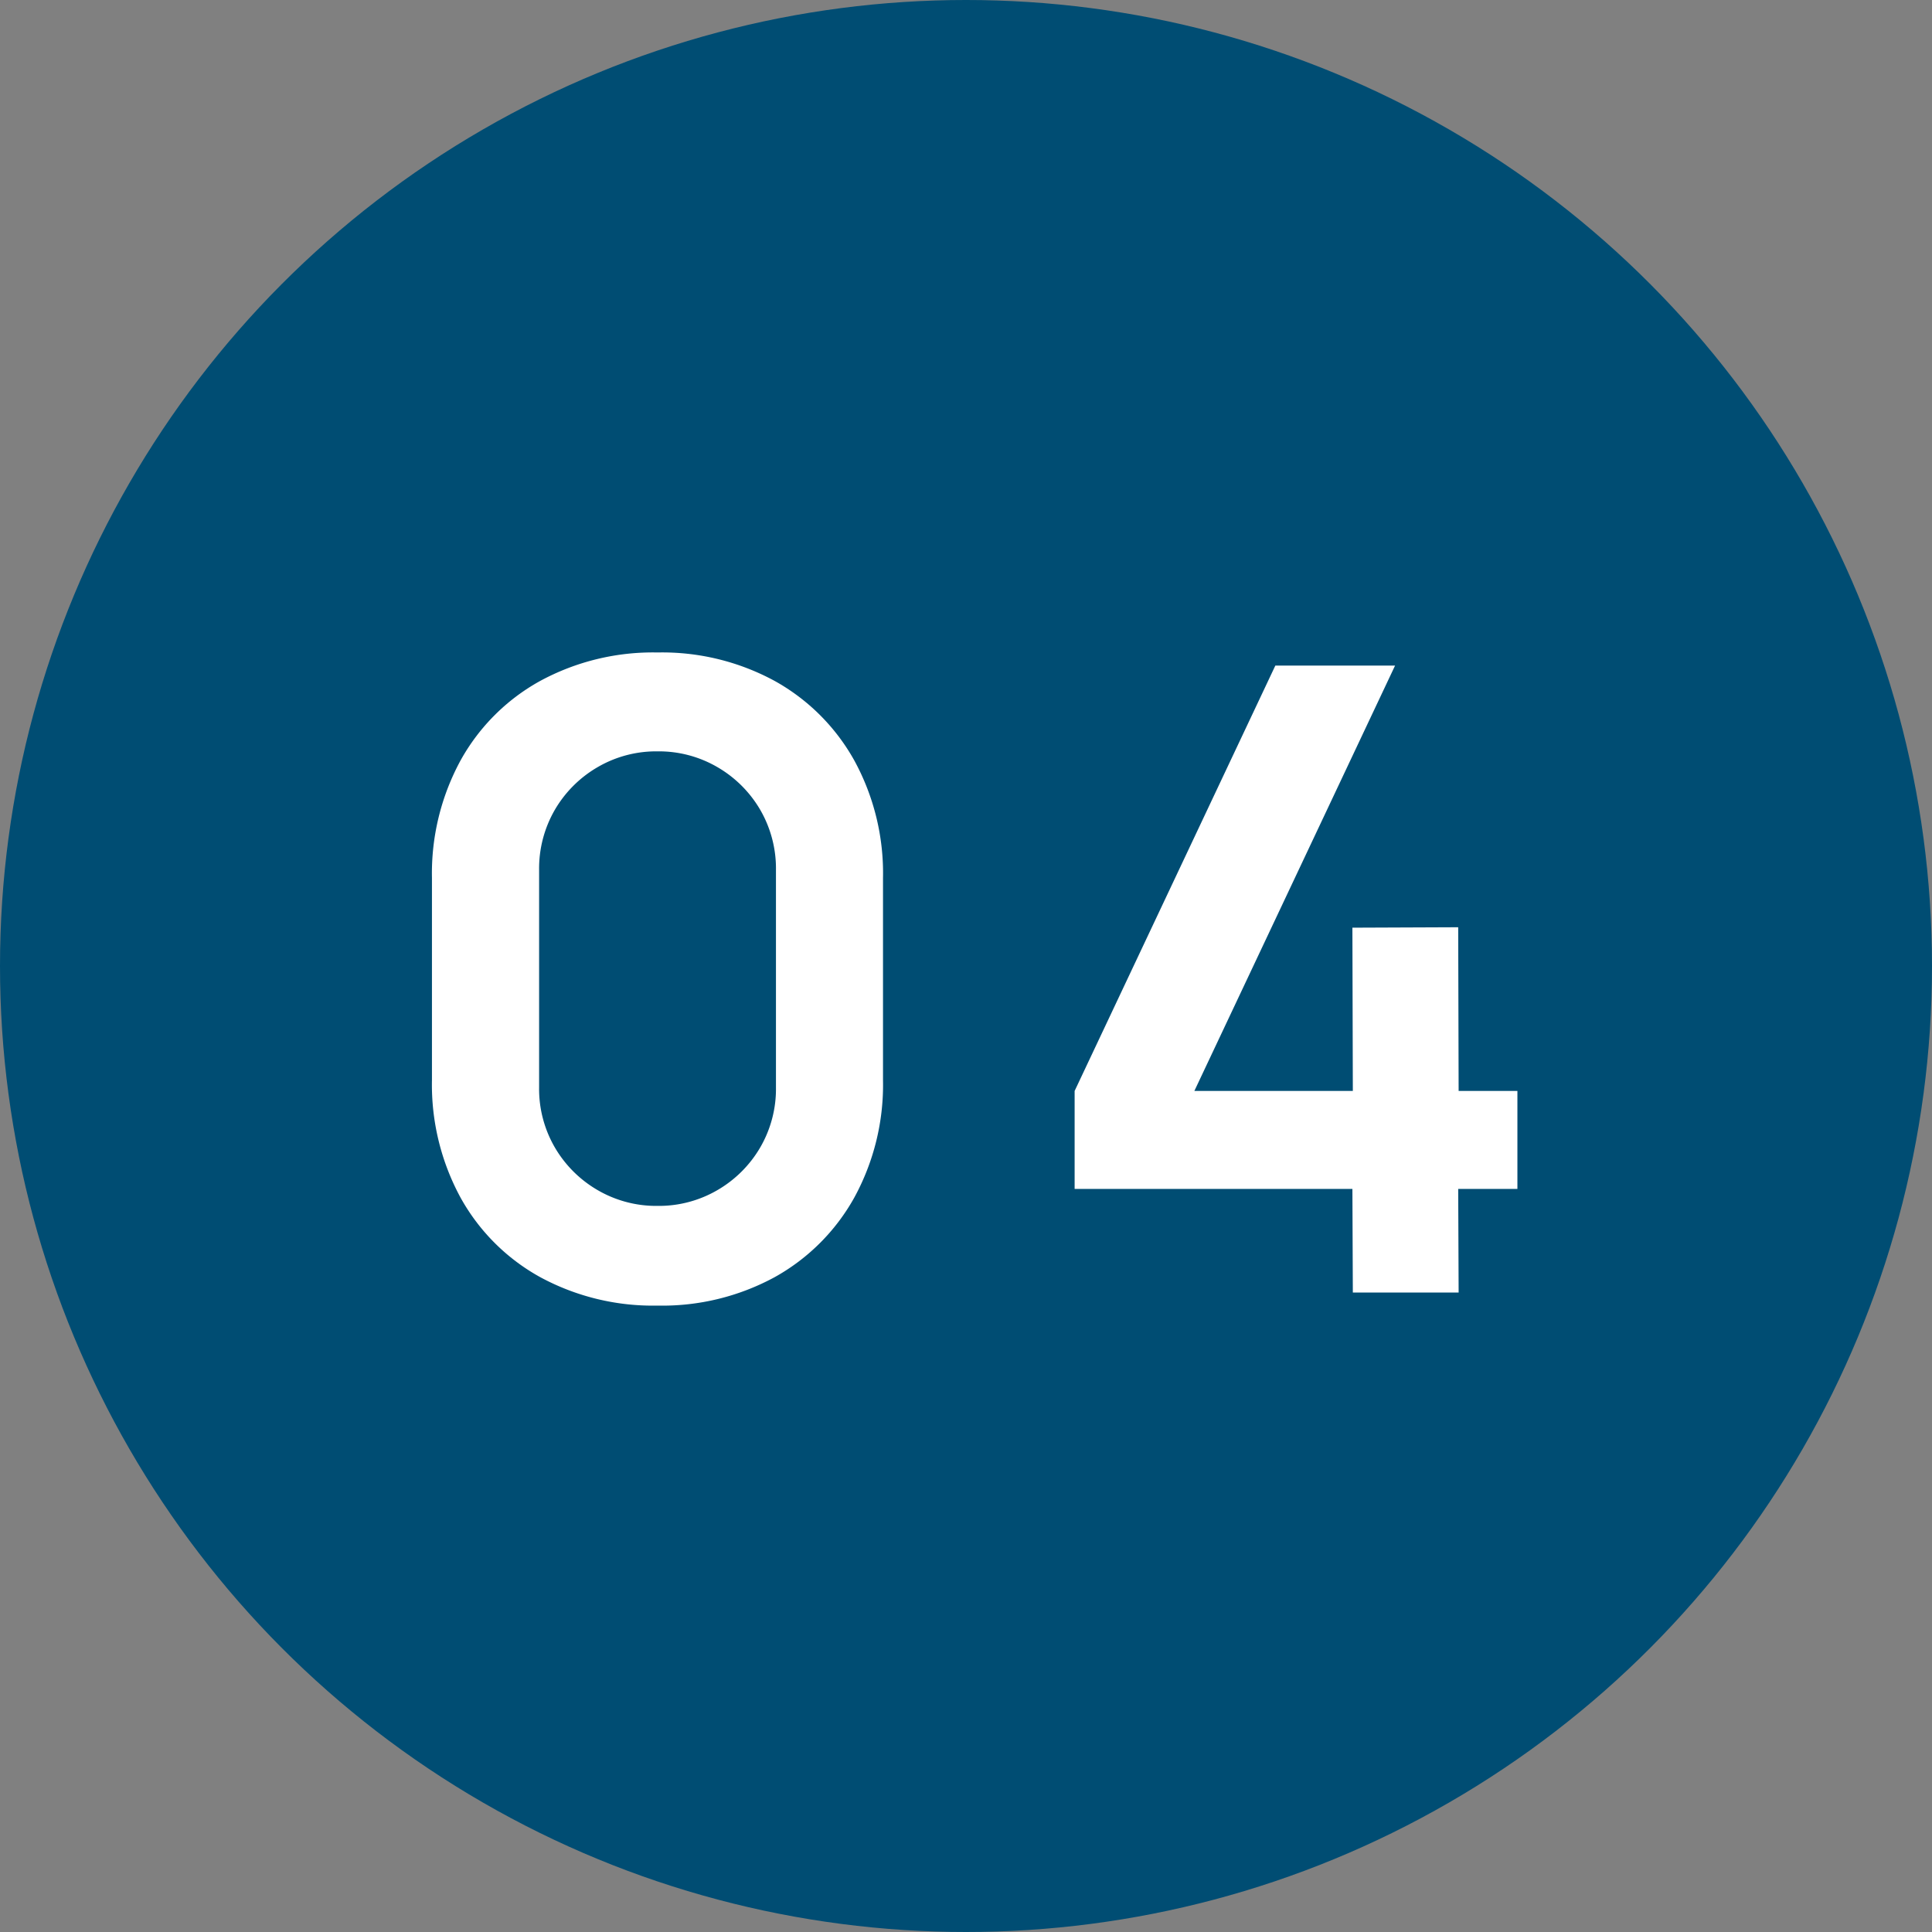
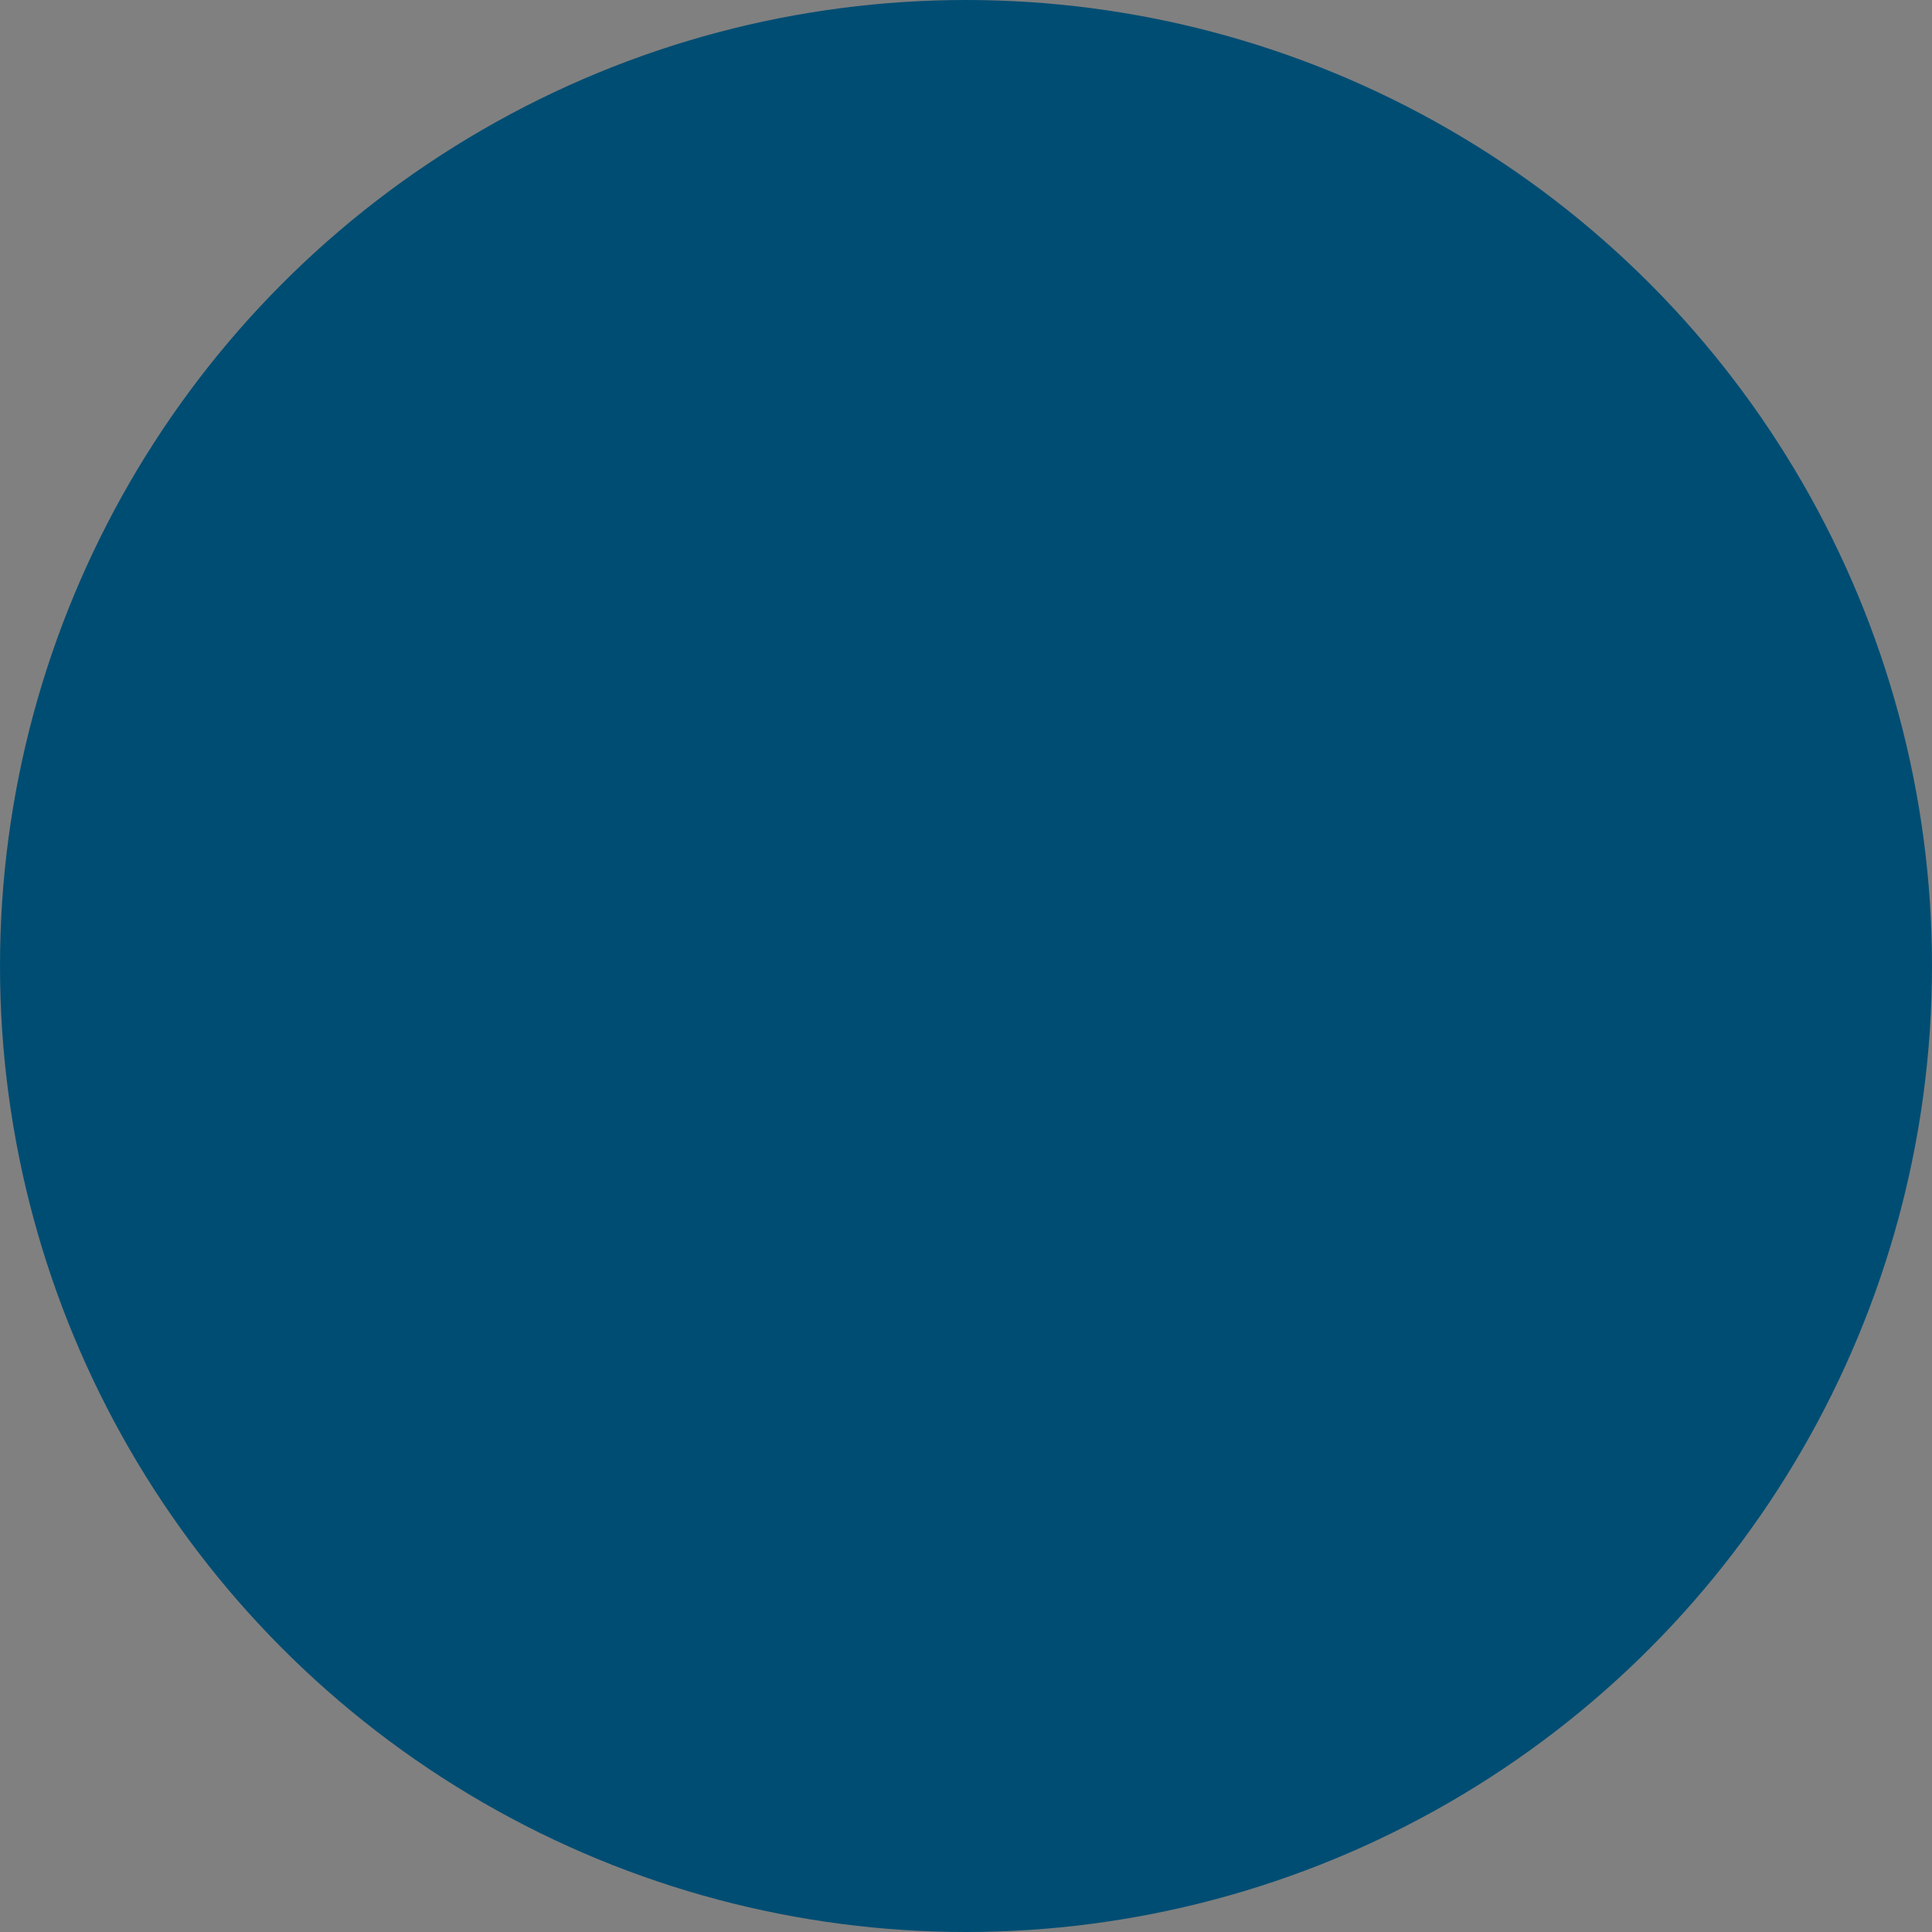
<svg xmlns="http://www.w3.org/2000/svg" width="142" height="142" viewBox="0 0 142 142">
  <rect x="0" y="0" width="142" height="142" fill="#808080" stroke="none" />
  <g id="グループ_60513" data-name="グループ 60513" transform="translate(-334 -4960)">
    <circle id="楕円形_36" data-name="楕円形 36" cx="71" cy="71" r="71" transform="translate(334 4960)" fill="#004d73" />
-     <path id="パス_135637" data-name="パス 135637" d="M-22.672.96a17.388,17.388,0,0,1-8.64-2.1,14.925,14.925,0,0,1-5.84-5.84,17.388,17.388,0,0,1-2.1-8.64V-30.464a17.388,17.388,0,0,1,2.1-8.64,14.925,14.925,0,0,1,5.84-5.84,17.388,17.388,0,0,1,8.64-2.1,17.3,17.3,0,0,1,8.624,2.1,15.066,15.066,0,0,1,5.84,5.84A17.283,17.283,0,0,1-6.1-30.464v14.848a17.283,17.283,0,0,1-2.112,8.64,15.066,15.066,0,0,1-5.84,5.84A17.3,17.3,0,0,1-22.672.96Zm0-7.328a8.542,8.542,0,0,0,4.416-1.168,8.666,8.666,0,0,0,3.136-3.136,8.548,8.548,0,0,0,1.152-4.4V-31.04a8.609,8.609,0,0,0-1.152-4.432,8.666,8.666,0,0,0-3.136-3.136,8.542,8.542,0,0,0-4.416-1.168,8.542,8.542,0,0,0-4.416,1.168,8.666,8.666,0,0,0-3.136,3.136,8.609,8.609,0,0,0-1.152,4.432v15.968a8.548,8.548,0,0,0,1.152,4.4,8.666,8.666,0,0,0,3.136,3.136A8.542,8.542,0,0,0-22.672-6.368ZM28.432,0,28.4-7.616H7.984v-7.2L22.736-46.08h8.8L16.784-14.816H28.432l-.032-12,7.776-.032.032,12.032h4.32v7.2H36.176L36.208,0Z" transform="translate(405 5055)" fill="#fff" />
  </g>
</svg>